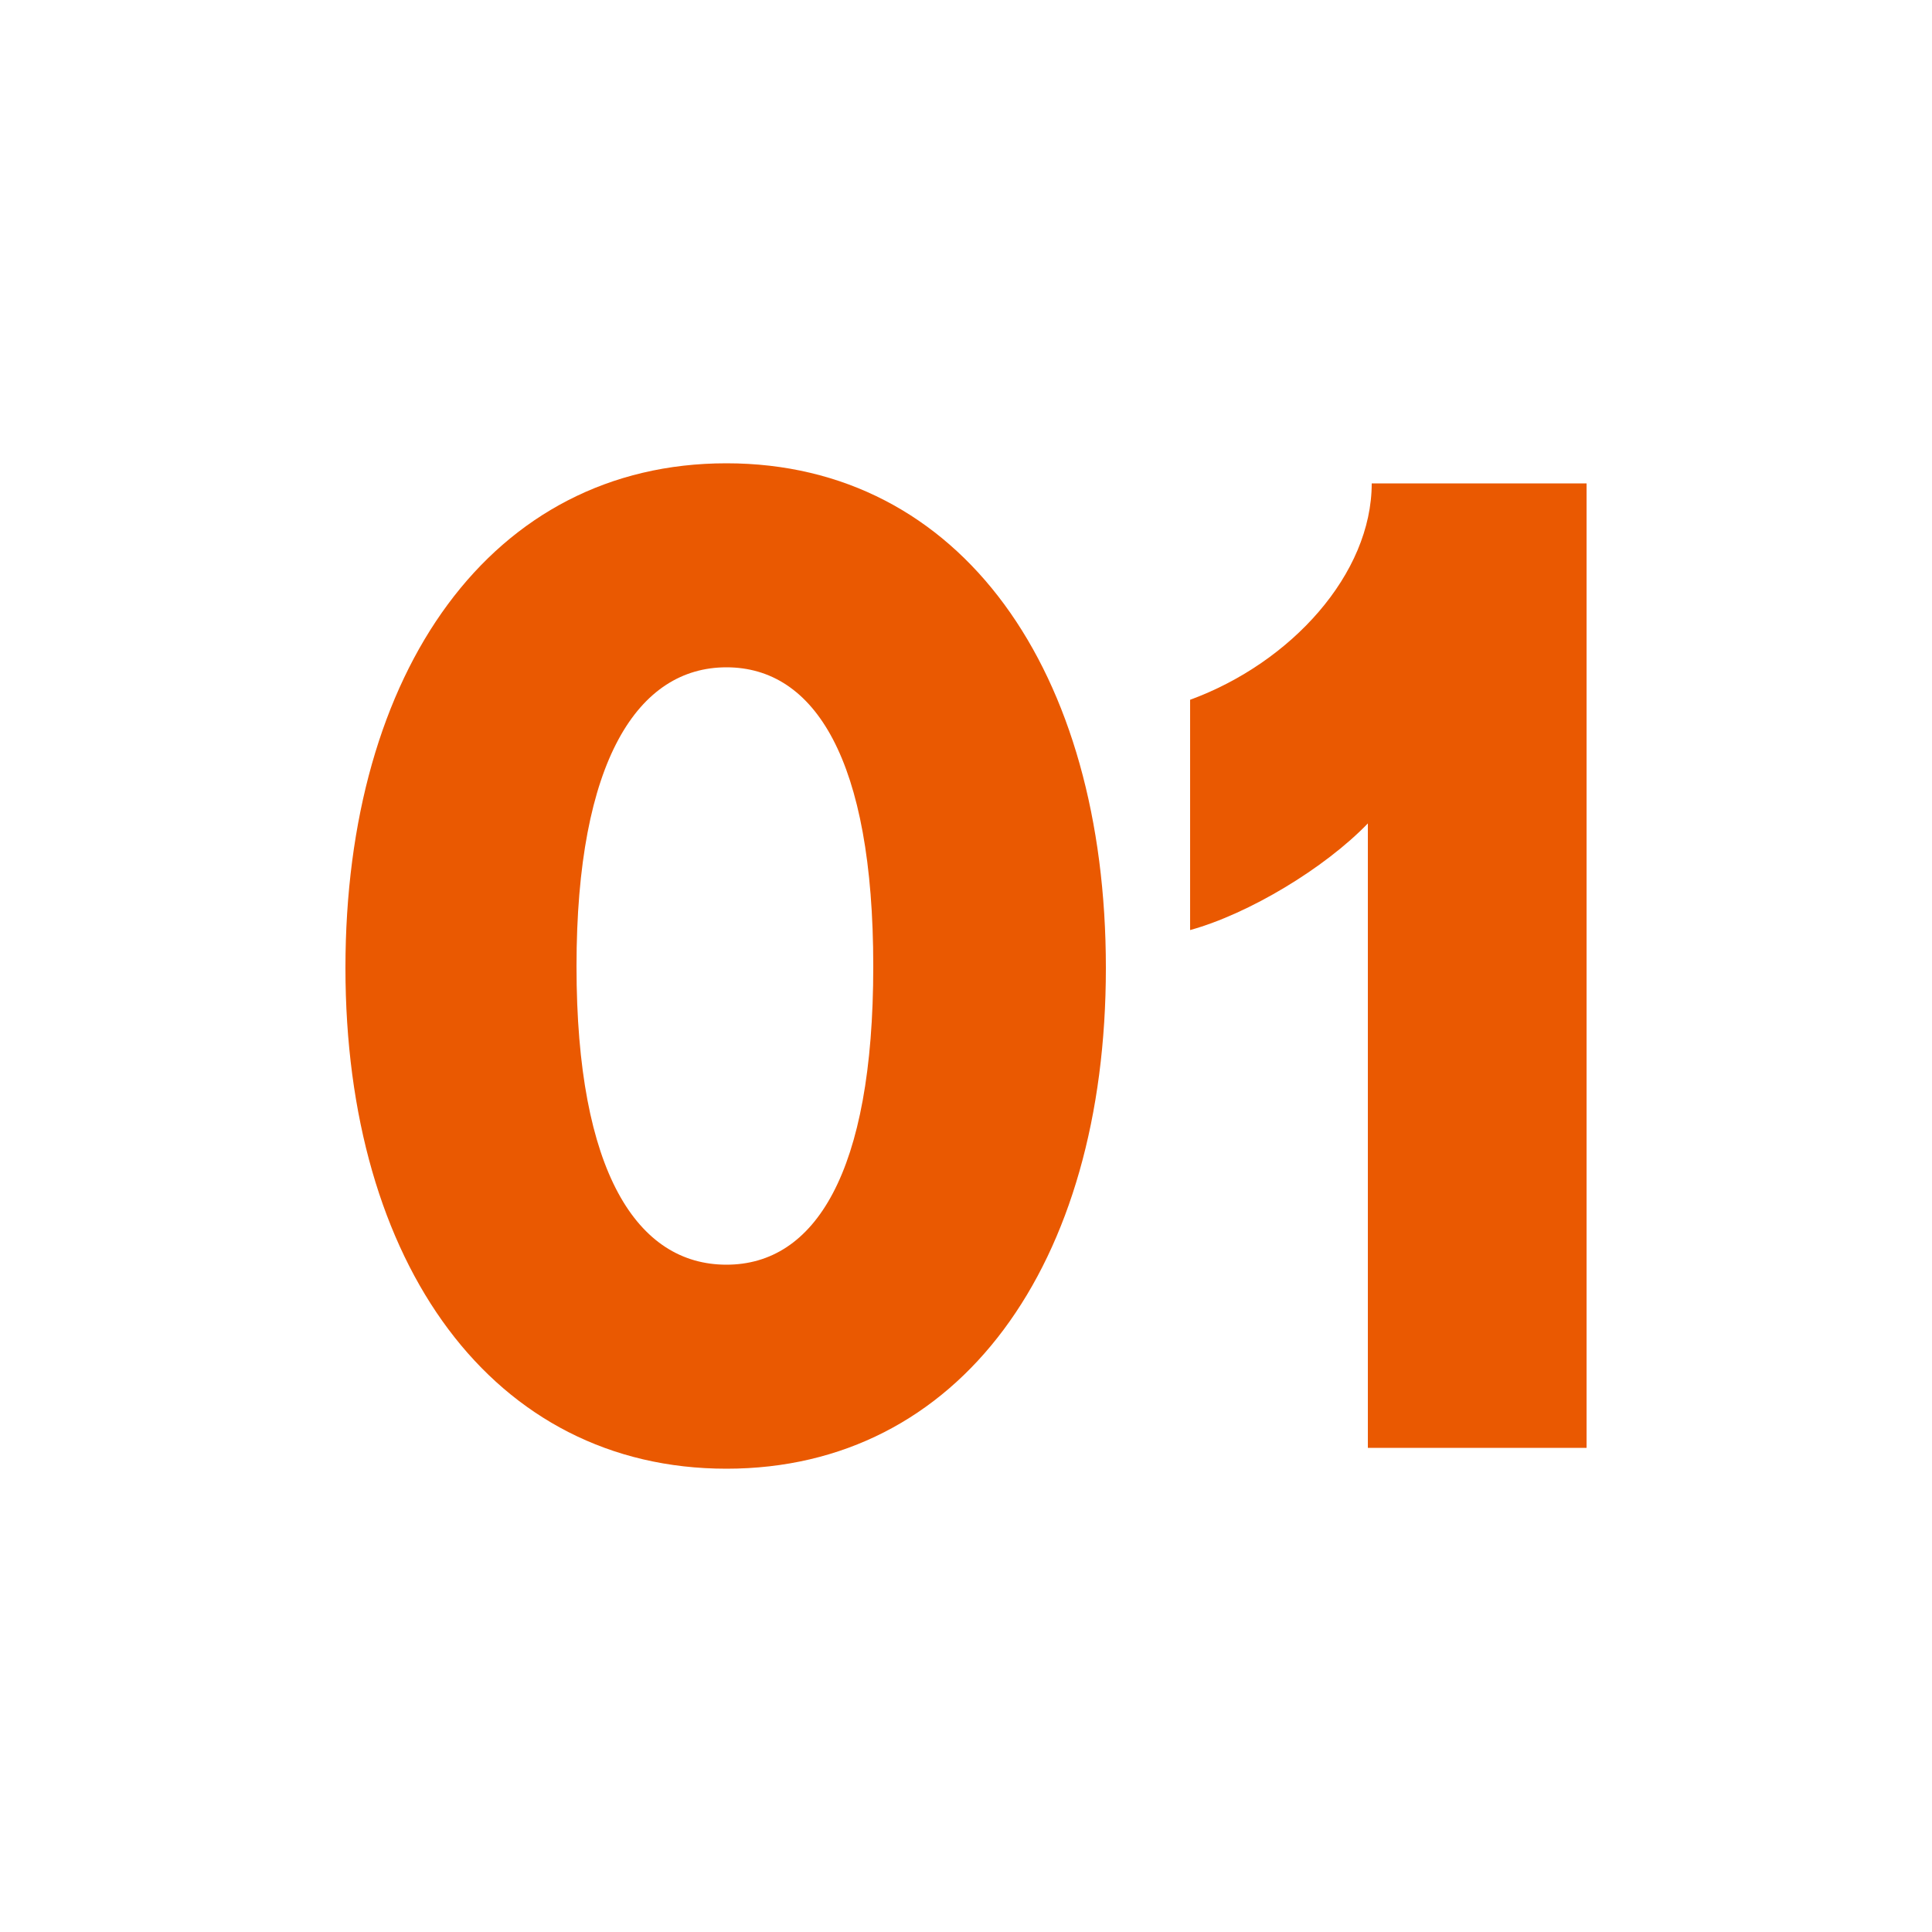
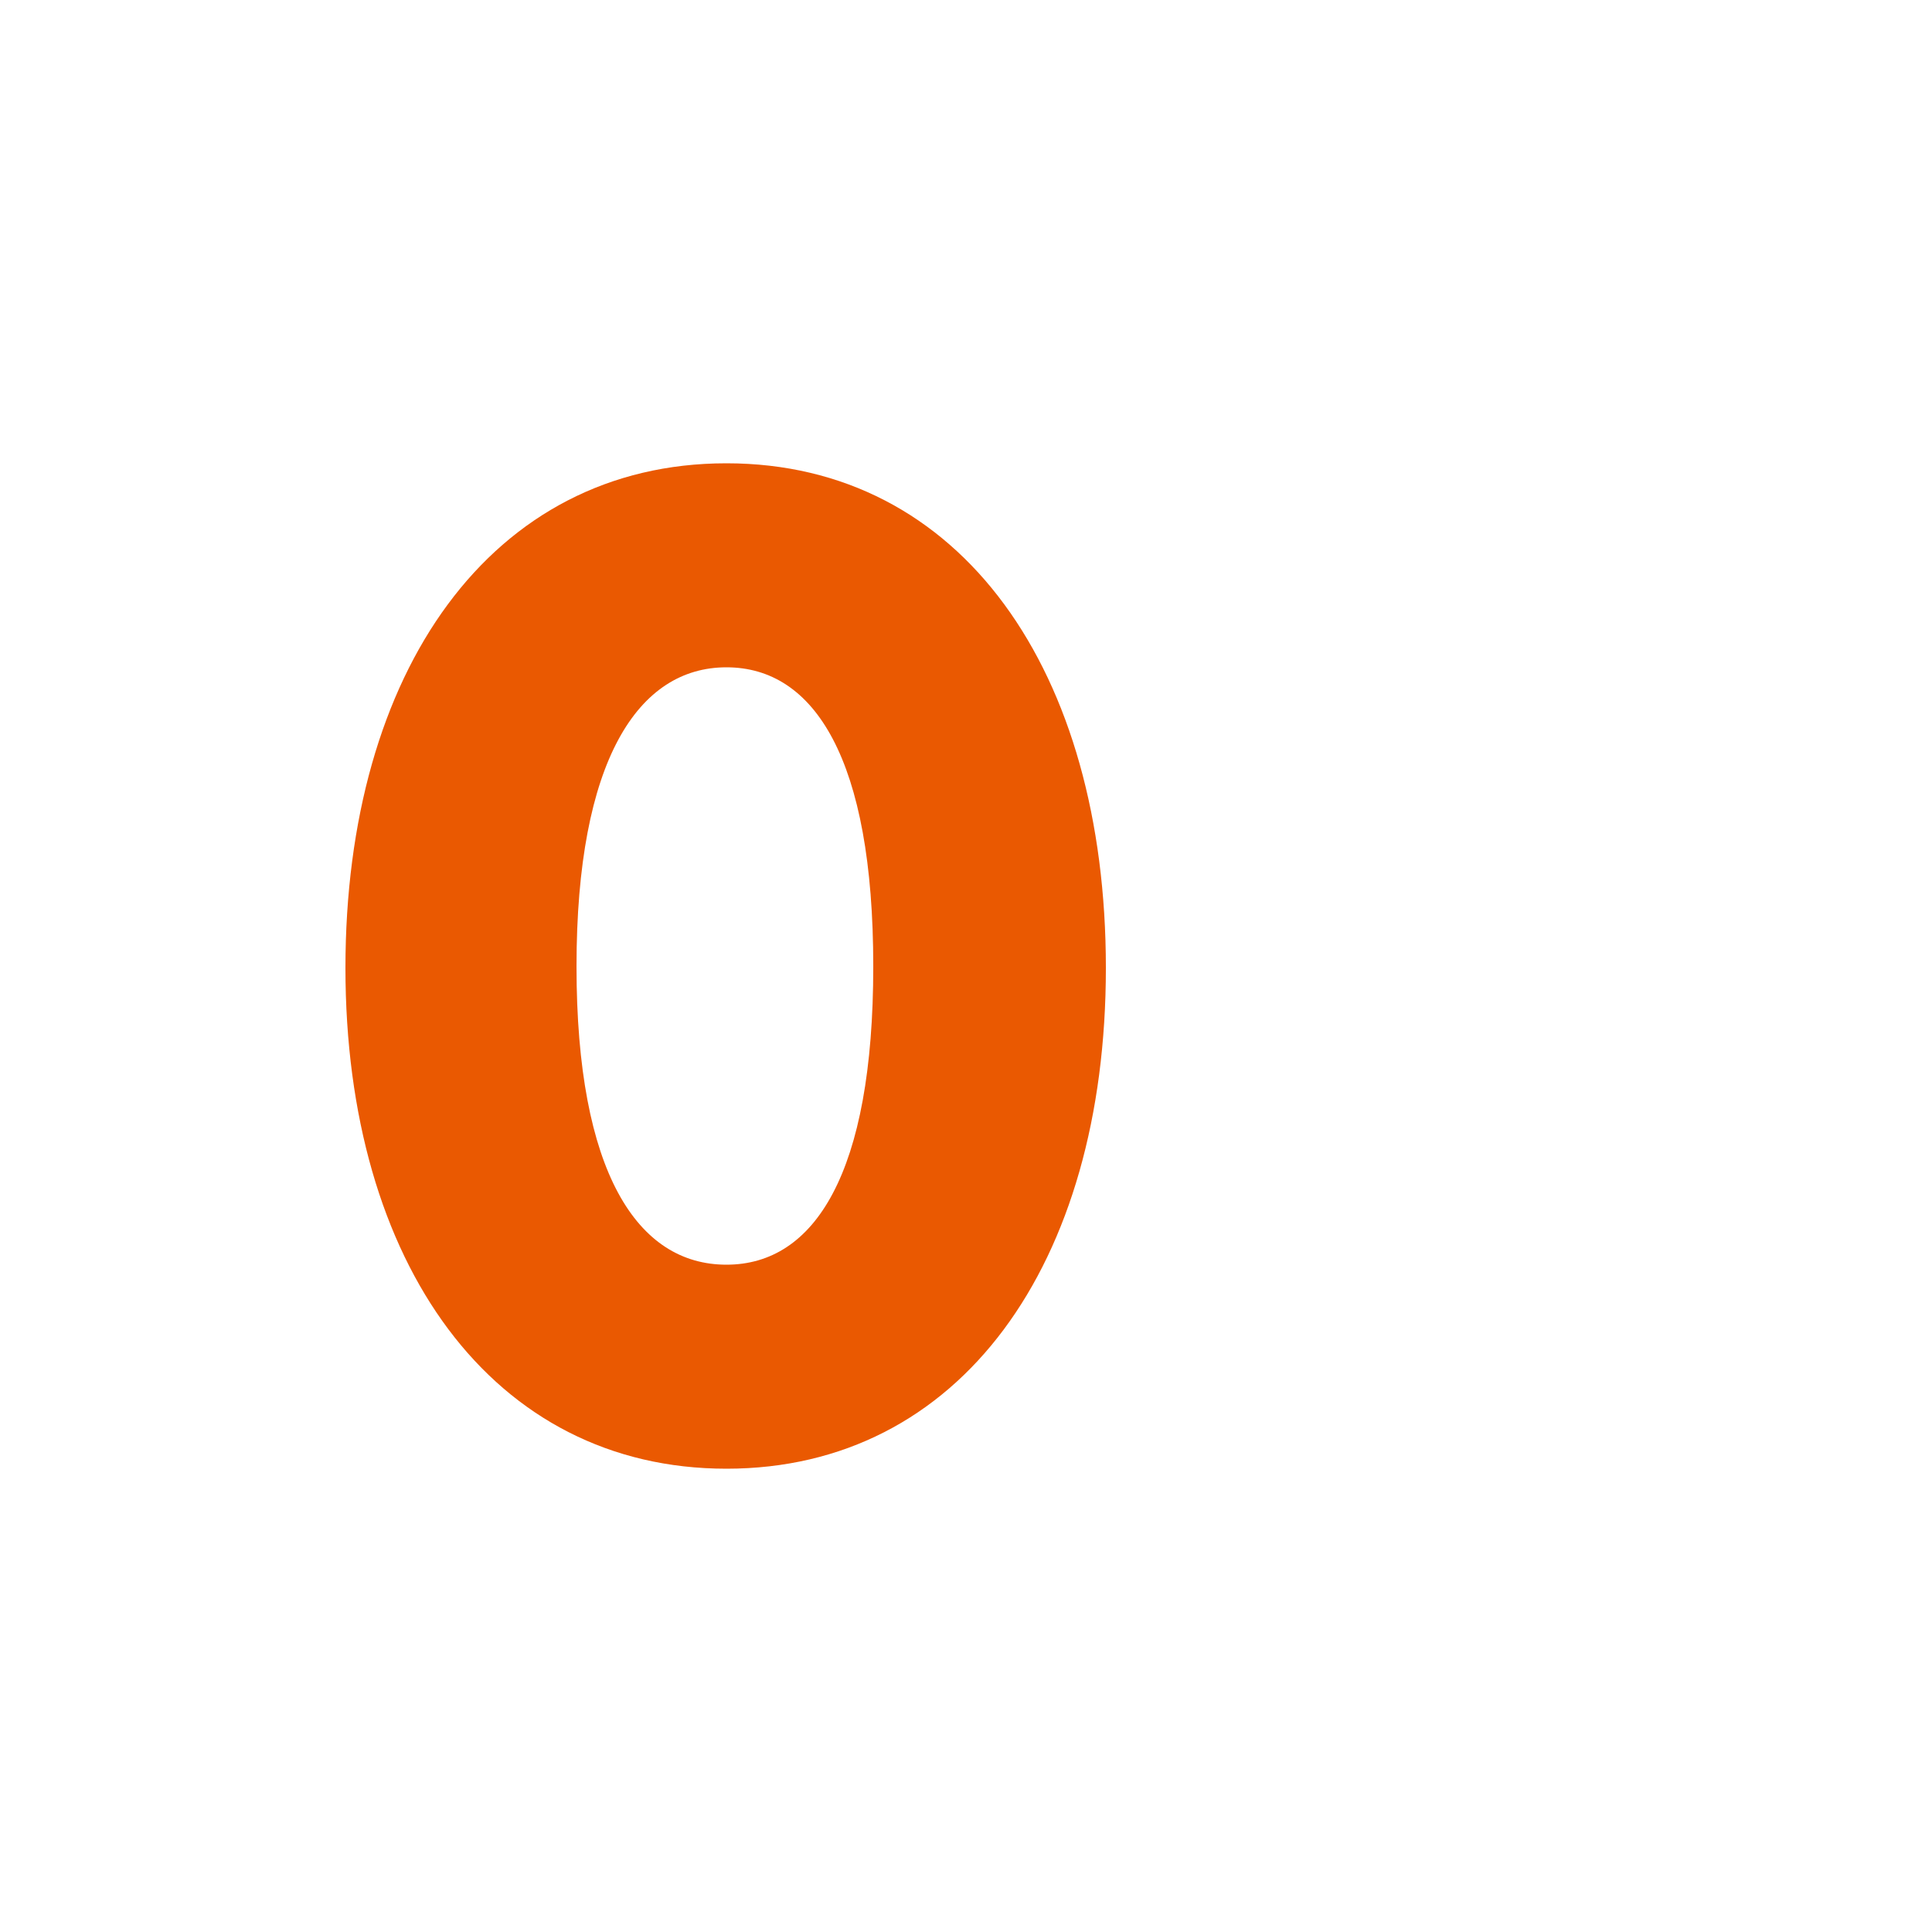
<svg xmlns="http://www.w3.org/2000/svg" id="Layer_1" version="1.1" viewBox="0 0 250 250">
  <defs>
    <style> .st0 { fill: #ea5901; } </style>
  </defs>
  <path class="st0" d="M44.7,125.25c0-38.4,18.9-65.3,49.3-65.3s49.1,26.9,49.1,65.3-18.9,64.8-49.1,64.8-49.3-26.5-49.3-64.8ZM94,163.65c11.4,0,19-11.8,19-38.6s-7.6-38.7-19-38.7-19.4,12-19.4,38.7,7.9,38.6,19.4,38.6h0Z" />
-   <path class="st0" d="M177,106.55c-5.6,5.8-15.4,11.7-23,13.8v-29.8c13.1-4.8,23.5-16.3,23.5-28h27.8v124.8h-28.3v-80.8Z" />
</svg>